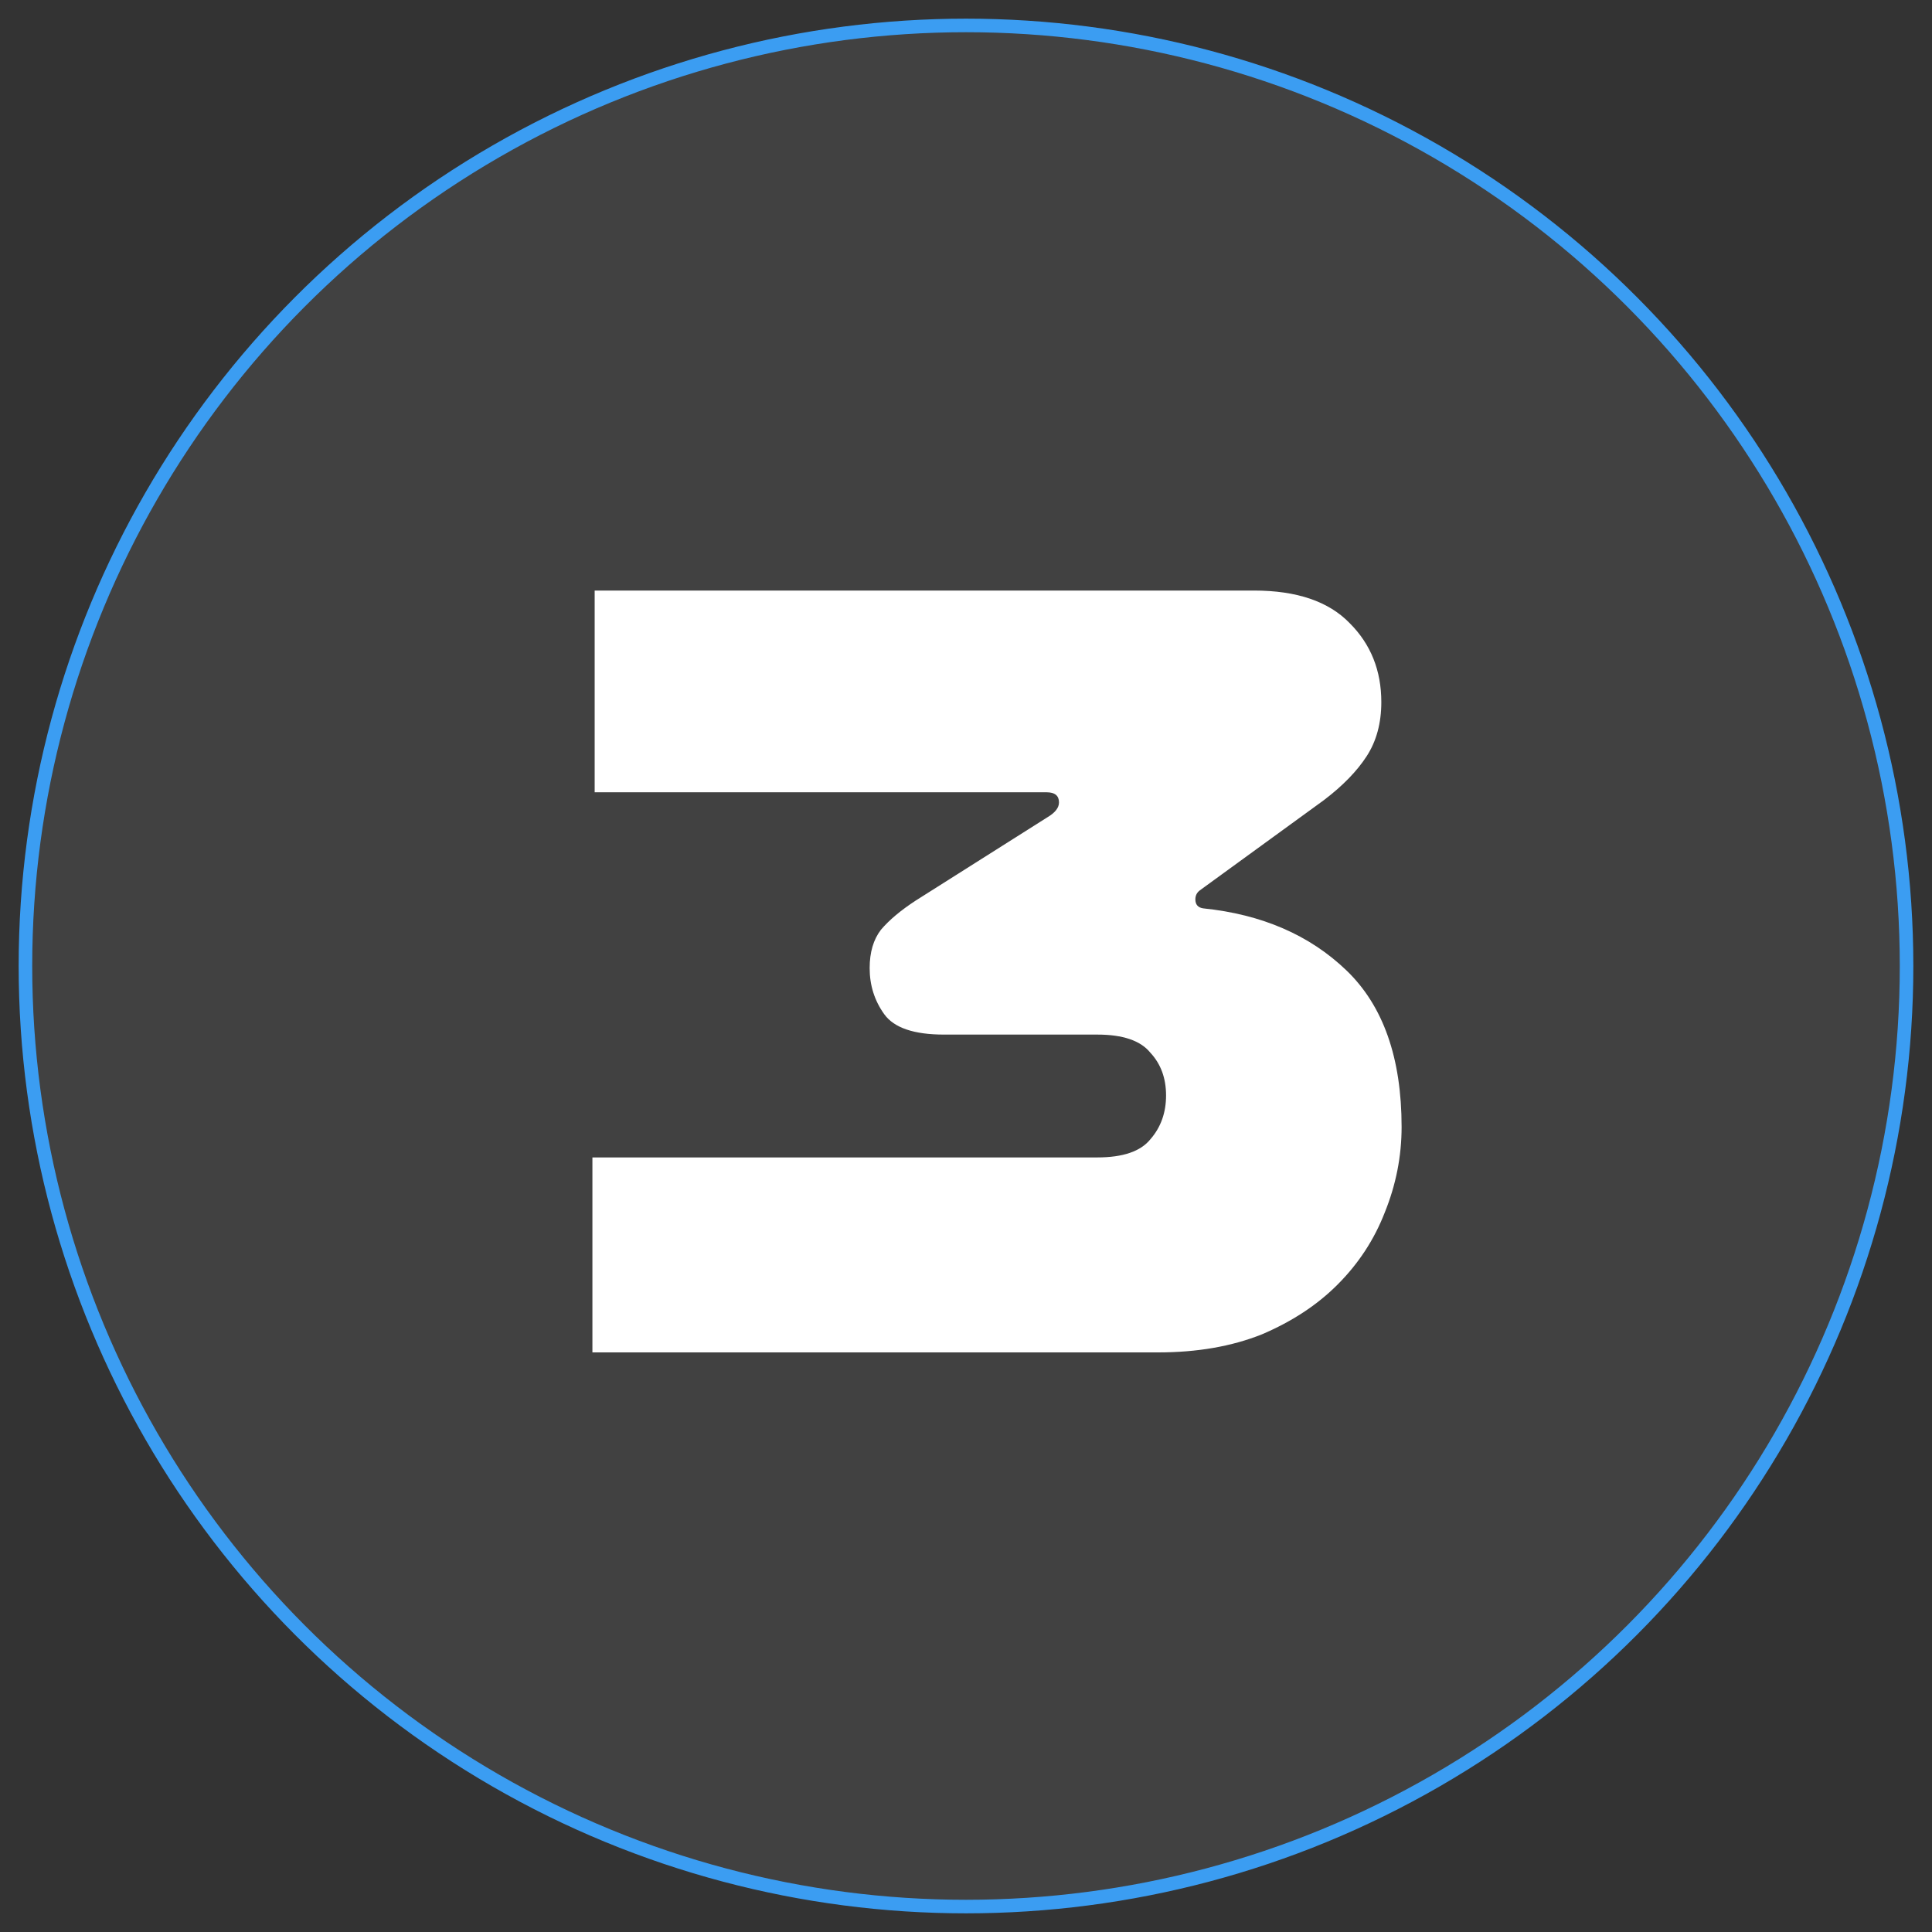
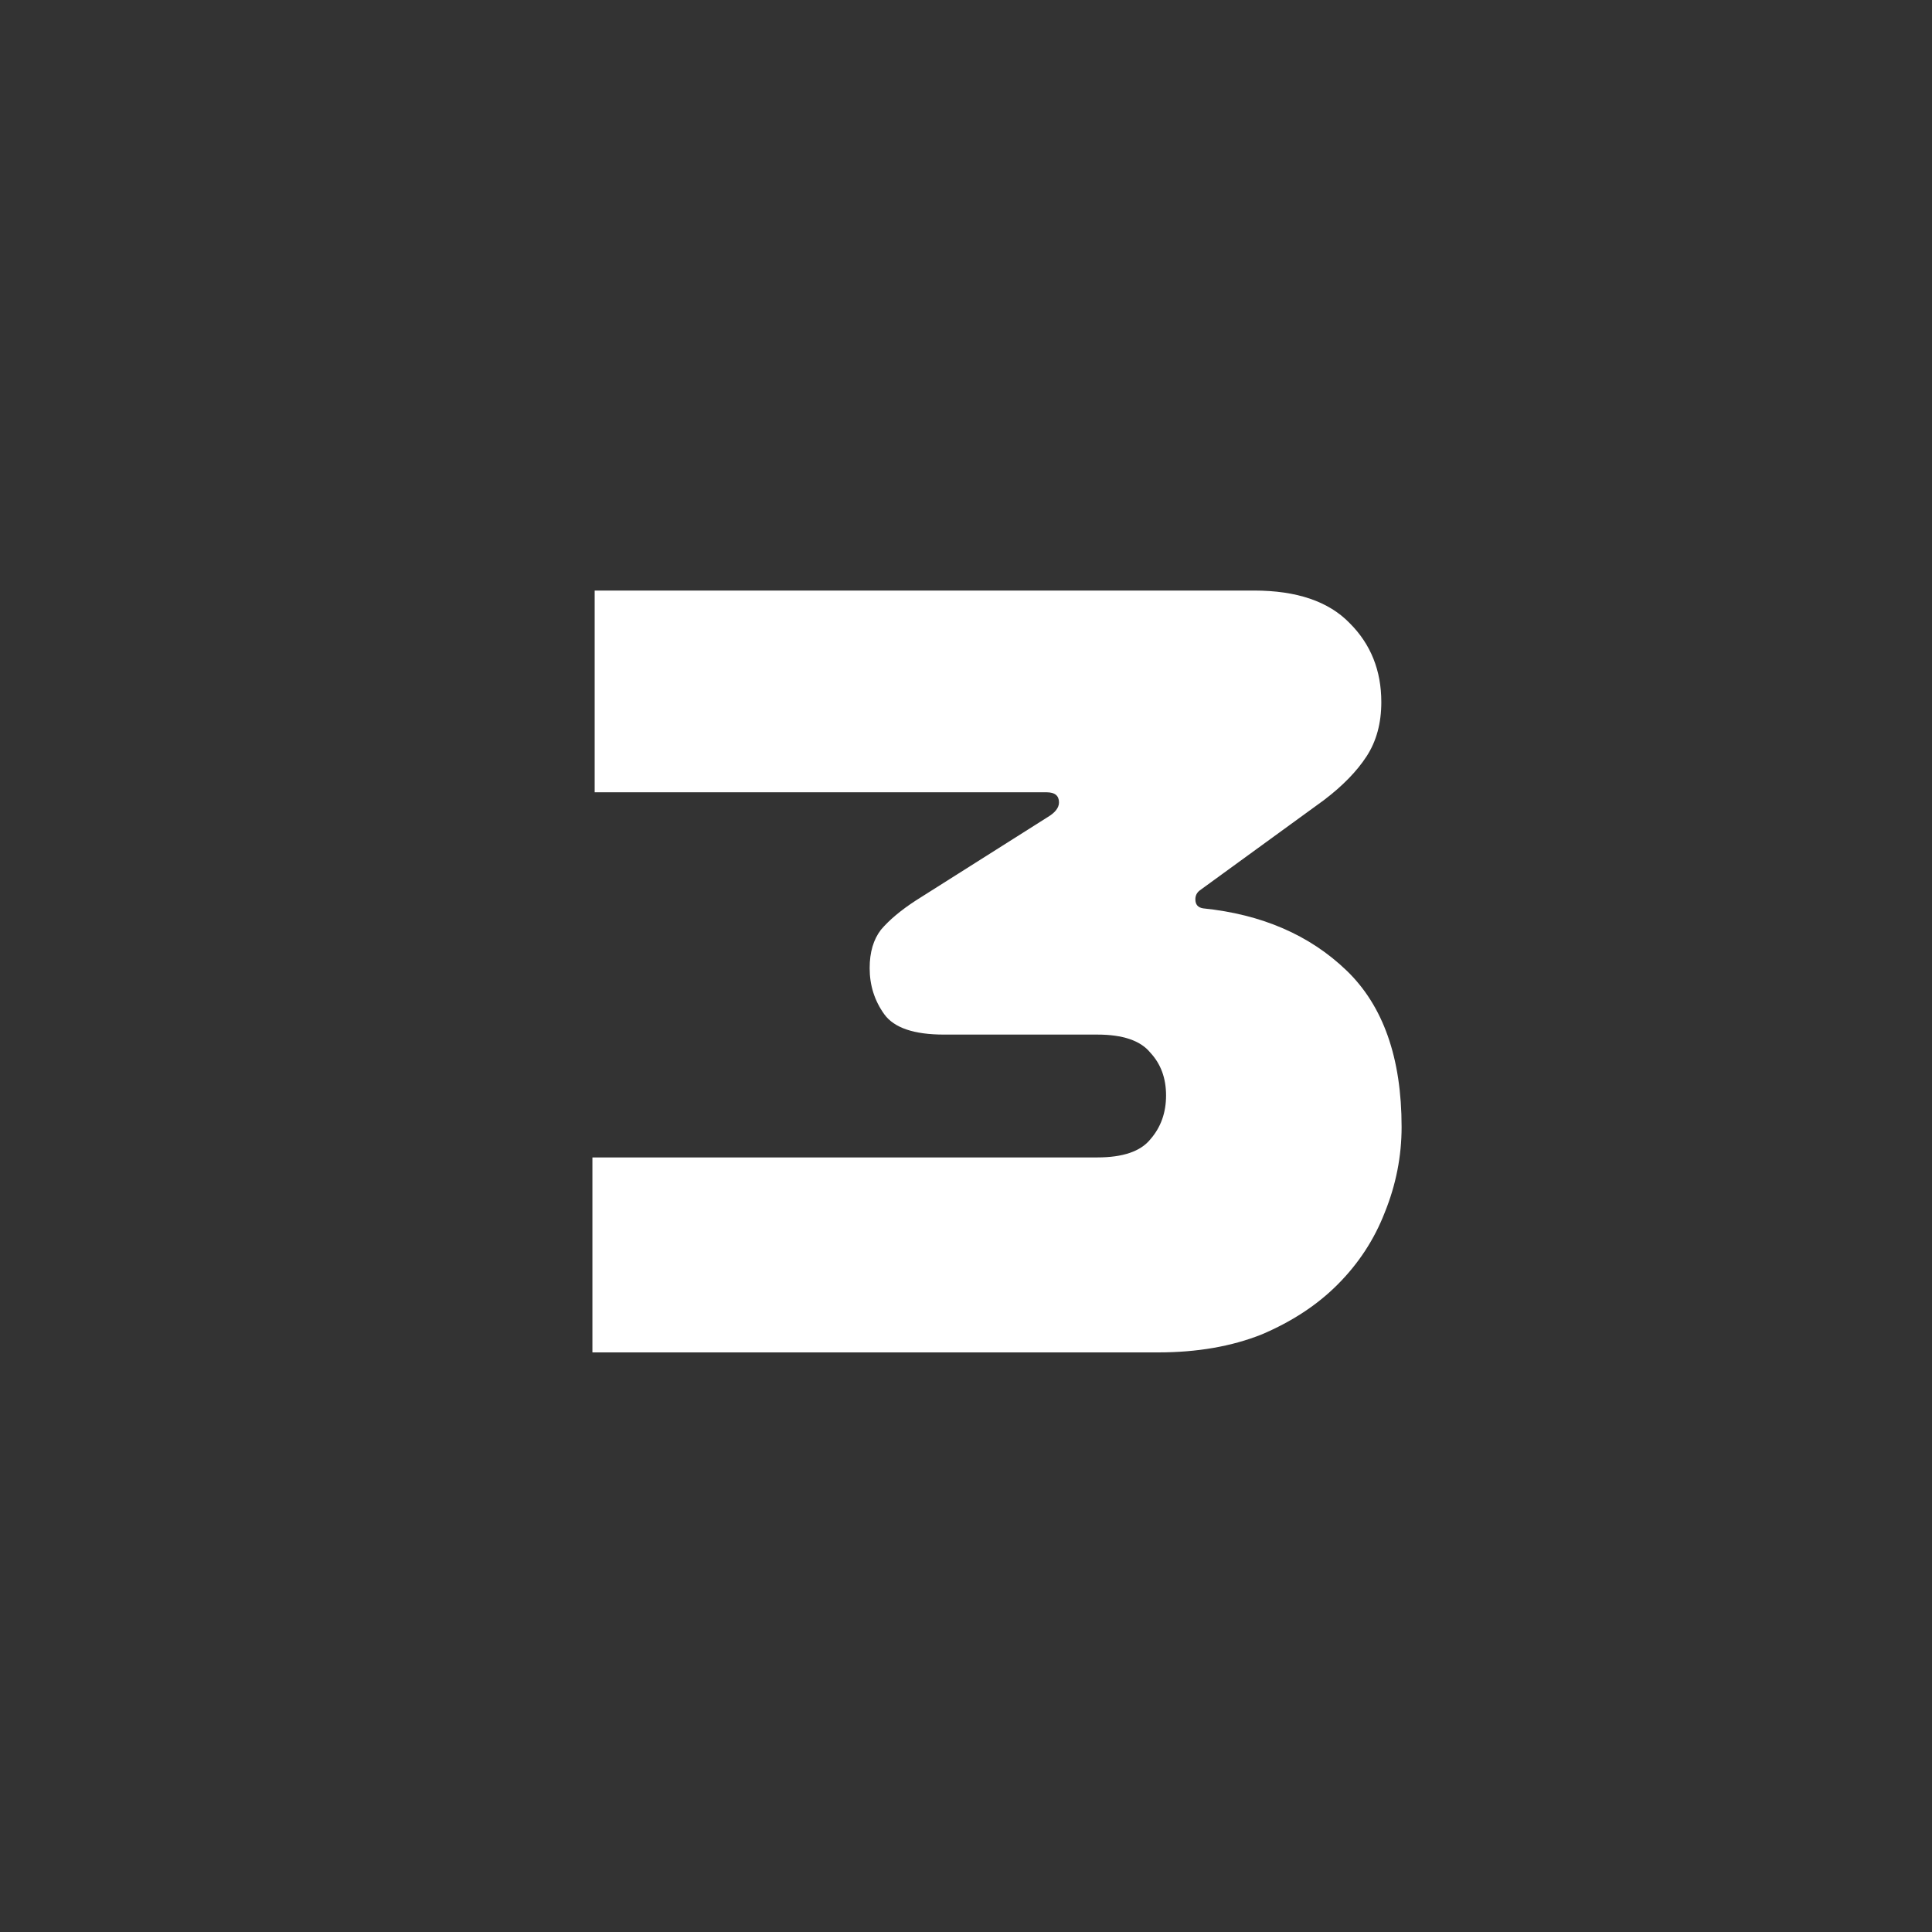
<svg xmlns="http://www.w3.org/2000/svg" width="60" height="60" viewBox="0 0 60 60" fill="none">
  <rect x="0" y="0" width="60" height="60" fill="#333333" stroke="none" />
-   <circle cx="30" cy="30" r="29.21" fill="white" fill-opacity="0.07" stroke="#3B9DF2" stroke-width="0.421" />
  <path d="M38.943 18.34C40.273 18.34 41.265 18.678 41.918 19.355C42.572 20.008 42.898 20.825 42.898 21.805C42.898 22.458 42.746 23.018 42.443 23.485C42.14 23.952 41.697 24.407 41.113 24.85L37.263 27.65C37.17 27.72 37.123 27.813 37.123 27.93C37.123 28.093 37.205 28.187 37.368 28.21C39.188 28.397 40.67 29.038 41.813 30.135C42.956 31.232 43.528 32.853 43.528 35C43.528 35.91 43.353 36.797 43.003 37.66C42.676 38.5 42.187 39.247 41.533 39.9C40.903 40.53 40.121 41.043 39.188 41.44C38.255 41.813 37.181 42 35.968 42H18.398V35.945H34.078C34.871 35.945 35.42 35.758 35.723 35.385C36.05 35.012 36.213 34.557 36.213 34.02C36.213 33.483 36.05 33.04 35.723 32.69C35.42 32.317 34.871 32.13 34.078 32.13H29.318C28.385 32.13 27.767 31.92 27.463 31.5C27.16 31.08 27.008 30.602 27.008 30.065C27.008 29.575 27.125 29.178 27.358 28.875C27.615 28.572 27.977 28.268 28.443 27.965L32.538 25.375C32.772 25.235 32.888 25.083 32.888 24.92C32.888 24.71 32.76 24.605 32.503 24.605H18.468V18.34H38.943Z" fill="white" />
</svg>